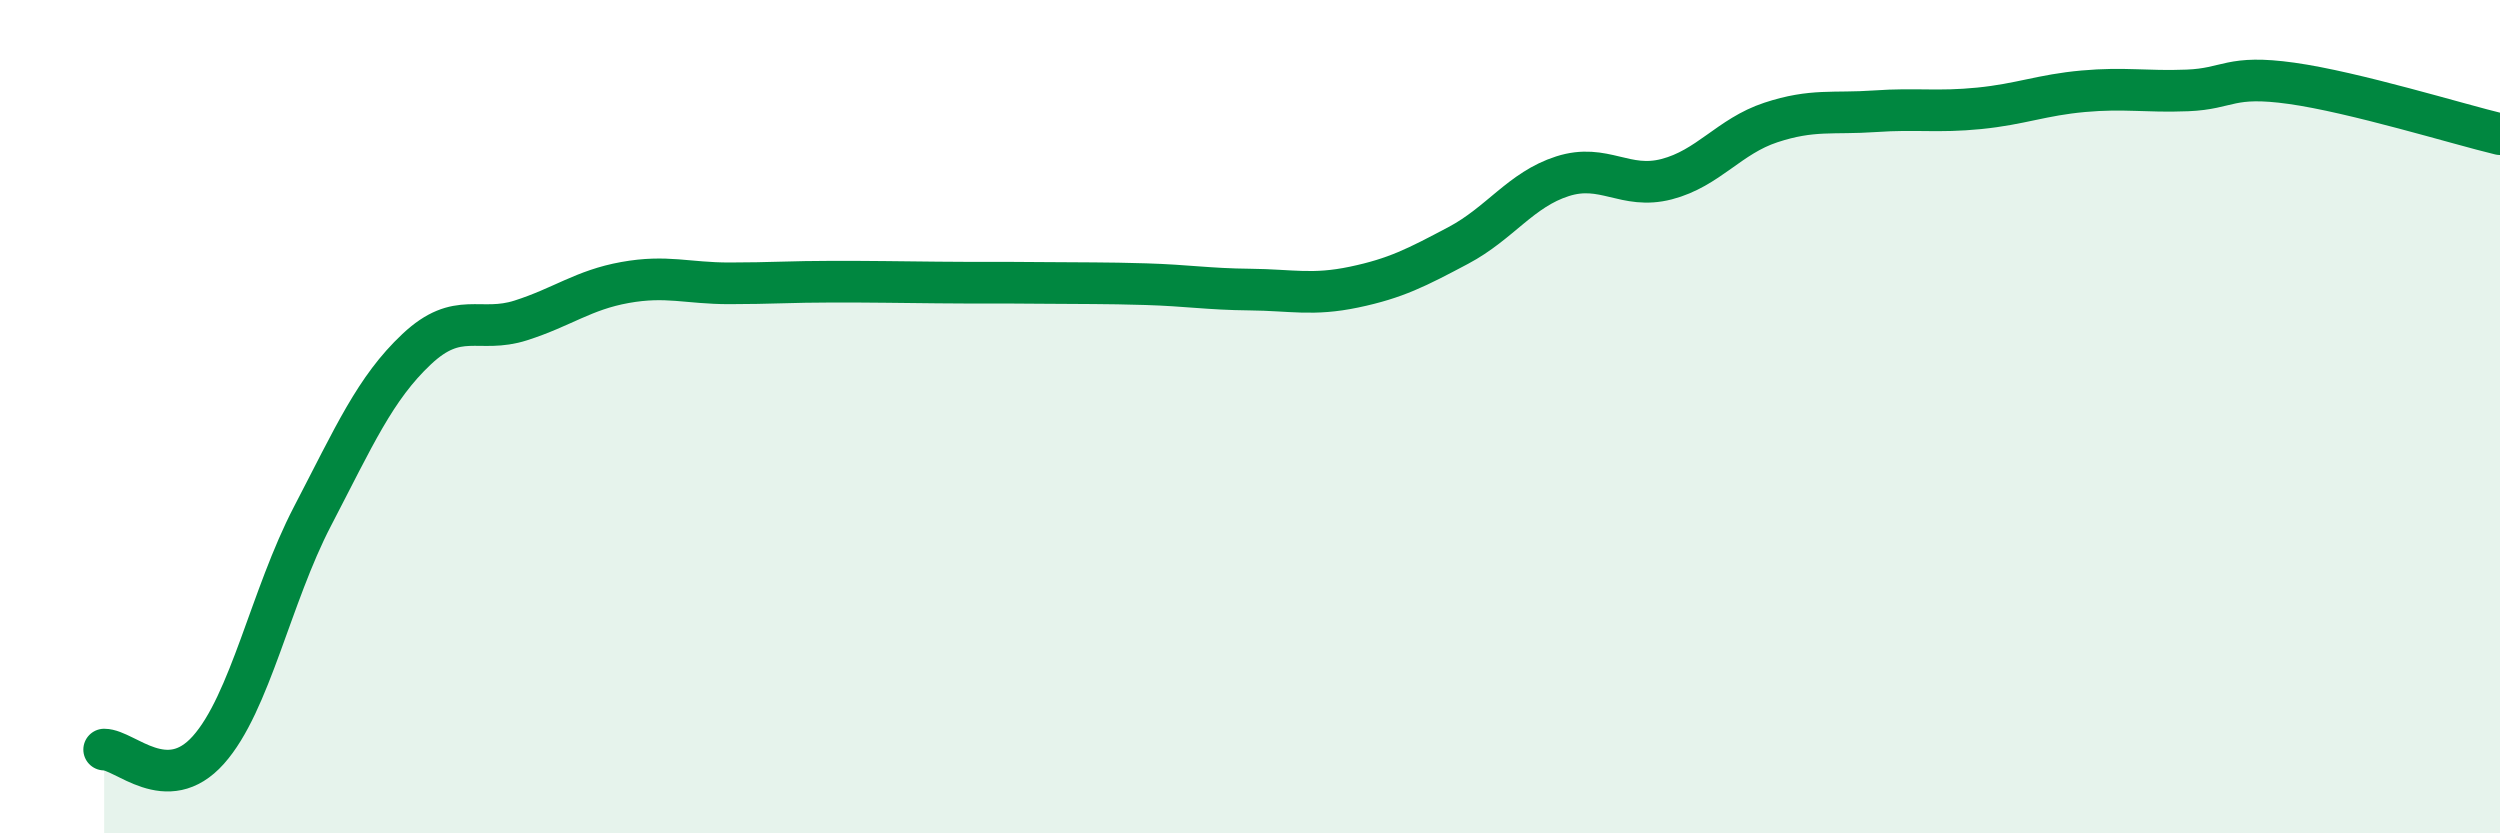
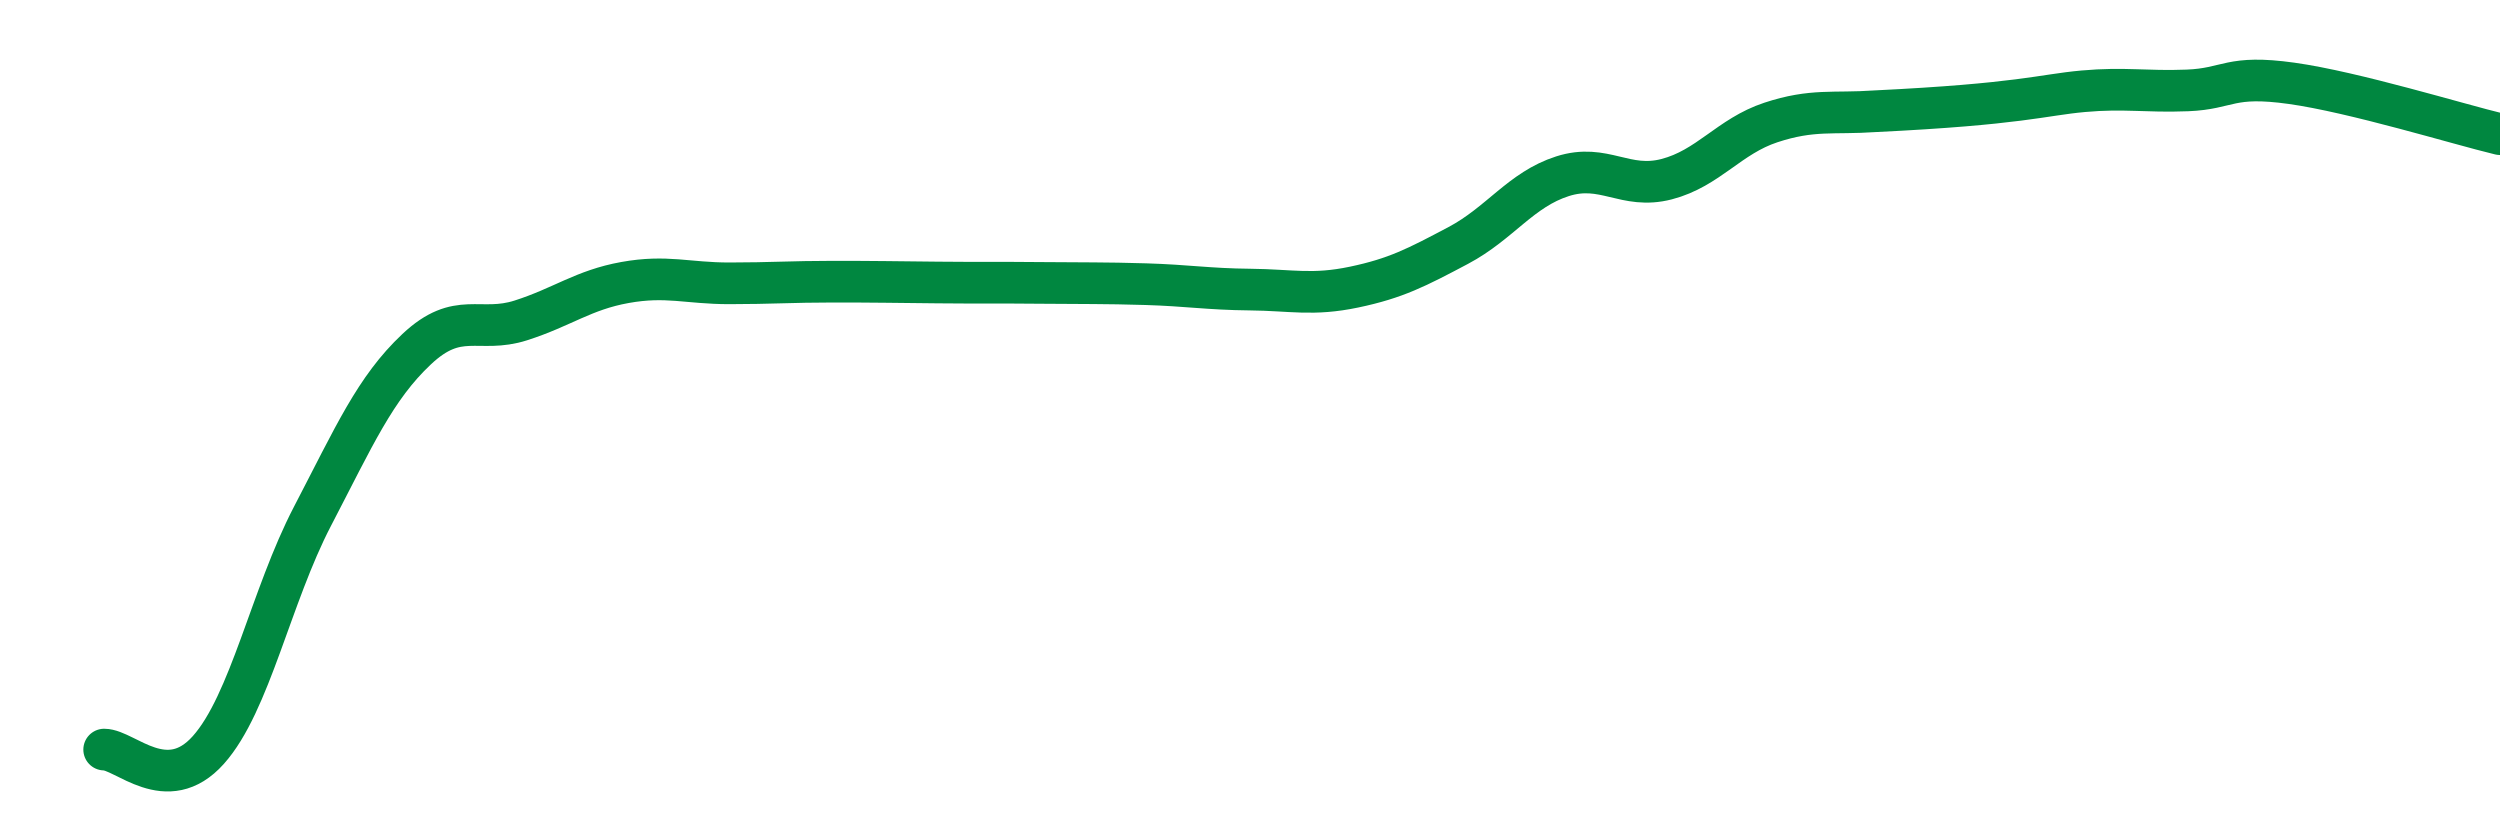
<svg xmlns="http://www.w3.org/2000/svg" width="60" height="20" viewBox="0 0 60 20">
-   <path d="M 2.5,17.99 C 3,17.99 4,19.12 5,18 C 6,16.88 6.5,14.31 7.5,12.39 C 8.5,10.47 9,9.32 10,8.38 C 11,7.44 11.5,8.01 12.5,7.69 C 13.5,7.37 14,6.96 15,6.78 C 16,6.6 16.5,6.8 17.5,6.8 C 18.5,6.8 19,6.76 20,6.76 C 21,6.76 21.5,6.77 22.5,6.78 C 23.5,6.79 24,6.78 25,6.79 C 26,6.8 26.5,6.79 27.5,6.82 C 28.5,6.85 29,6.94 30,6.95 C 31,6.96 31.5,7.1 32.5,6.89 C 33.5,6.68 34,6.42 35,5.89 C 36,5.36 36.5,4.55 37.5,4.23 C 38.5,3.91 39,4.56 40,4.3 C 41,4.04 41.5,3.27 42.5,2.94 C 43.5,2.61 44,2.74 45,2.67 C 46,2.6 46.5,2.7 47.5,2.6 C 48.5,2.5 49,2.28 50,2.19 C 51,2.1 51.5,2.21 52.5,2.17 C 53.5,2.13 53.5,1.79 55,2 C 56.5,2.21 59,2.98 60,3.22L60 20L2.5 20Z" fill="#008740" opacity="0.1" stroke-linecap="round" stroke-linejoin="round" />
-   <path d="M 2.5,17.99 C 3,17.99 4,19.12 5,18 C 6,16.88 6.5,14.31 7.5,12.39 C 8.5,10.47 9,9.32 10,8.38 C 11,7.44 11.5,8.01 12.5,7.69 C 13.5,7.37 14,6.96 15,6.78 C 16,6.6 16.5,6.8 17.5,6.8 C 18.5,6.8 19,6.76 20,6.76 C 21,6.76 21.5,6.77 22.5,6.78 C 23.5,6.79 24,6.78 25,6.79 C 26,6.8 26.5,6.79 27.5,6.82 C 28.5,6.85 29,6.94 30,6.95 C 31,6.96 31.5,7.1 32.5,6.89 C 33.5,6.68 34,6.42 35,5.89 C 36,5.36 36.5,4.55 37.5,4.23 C 38.5,3.91 39,4.56 40,4.3 C 41,4.04 41.5,3.27 42.5,2.94 C 43.5,2.61 44,2.74 45,2.67 C 46,2.6 46.5,2.7 47.5,2.6 C 48.5,2.5 49,2.28 50,2.19 C 51,2.1 51.5,2.21 52.5,2.17 C 53.5,2.13 53.5,1.79 55,2 C 56.5,2.21 59,2.98 60,3.22" stroke="#008740" stroke-width="1" fill="none" stroke-linecap="round" stroke-linejoin="round" />
+   <path d="M 2.5,17.99 C 3,17.99 4,19.12 5,18 C 6,16.88 6.5,14.31 7.5,12.39 C 8.5,10.47 9,9.32 10,8.38 C 11,7.44 11.5,8.01 12.5,7.69 C 13.5,7.37 14,6.96 15,6.78 C 16,6.6 16.5,6.8 17.5,6.8 C 18.5,6.8 19,6.76 20,6.76 C 21,6.76 21.5,6.77 22.5,6.78 C 23.5,6.79 24,6.78 25,6.79 C 26,6.8 26.5,6.79 27.5,6.82 C 28.5,6.85 29,6.94 30,6.95 C 31,6.96 31.5,7.1 32.5,6.89 C 33.5,6.68 34,6.42 35,5.89 C 36,5.36 36.5,4.55 37.5,4.23 C 38.5,3.91 39,4.56 40,4.3 C 41,4.04 41.5,3.27 42.5,2.94 C 43.5,2.61 44,2.74 45,2.67 C 48.5,2.5 49,2.28 50,2.19 C 51,2.1 51.5,2.21 52.5,2.17 C 53.5,2.13 53.5,1.79 55,2 C 56.5,2.21 59,2.98 60,3.22" stroke="#008740" stroke-width="1" fill="none" stroke-linecap="round" stroke-linejoin="round" />
</svg>